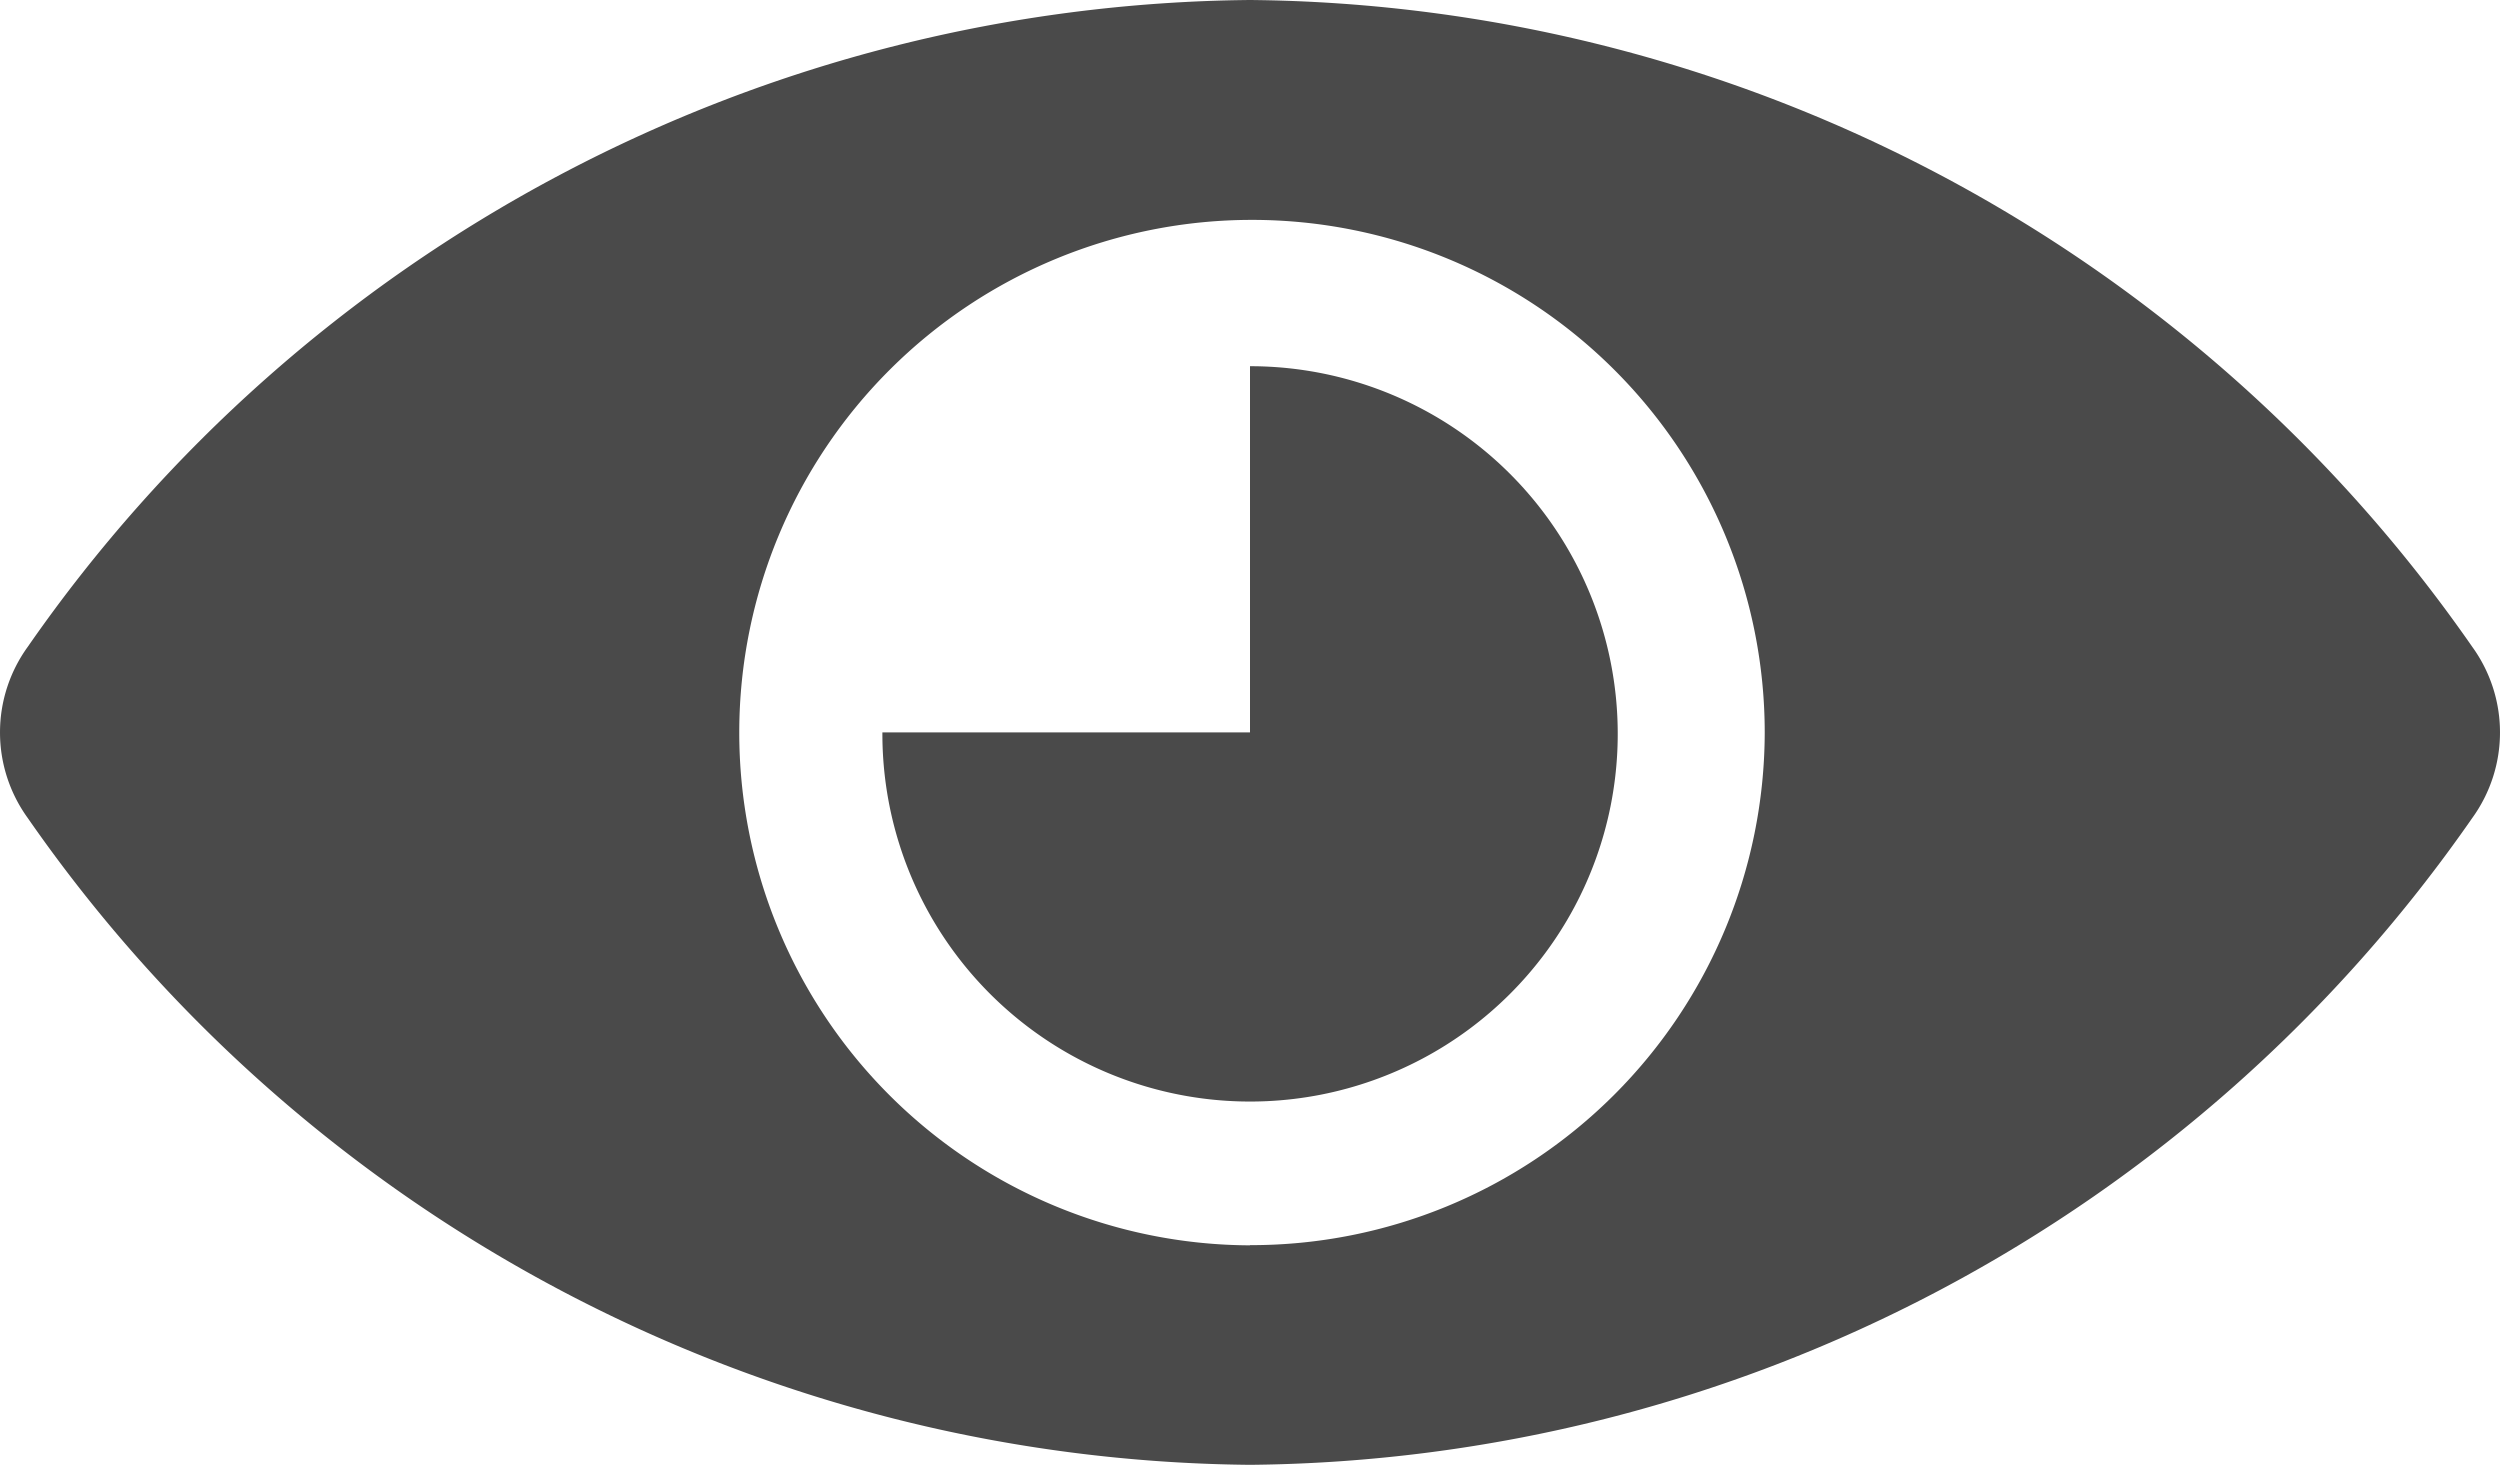
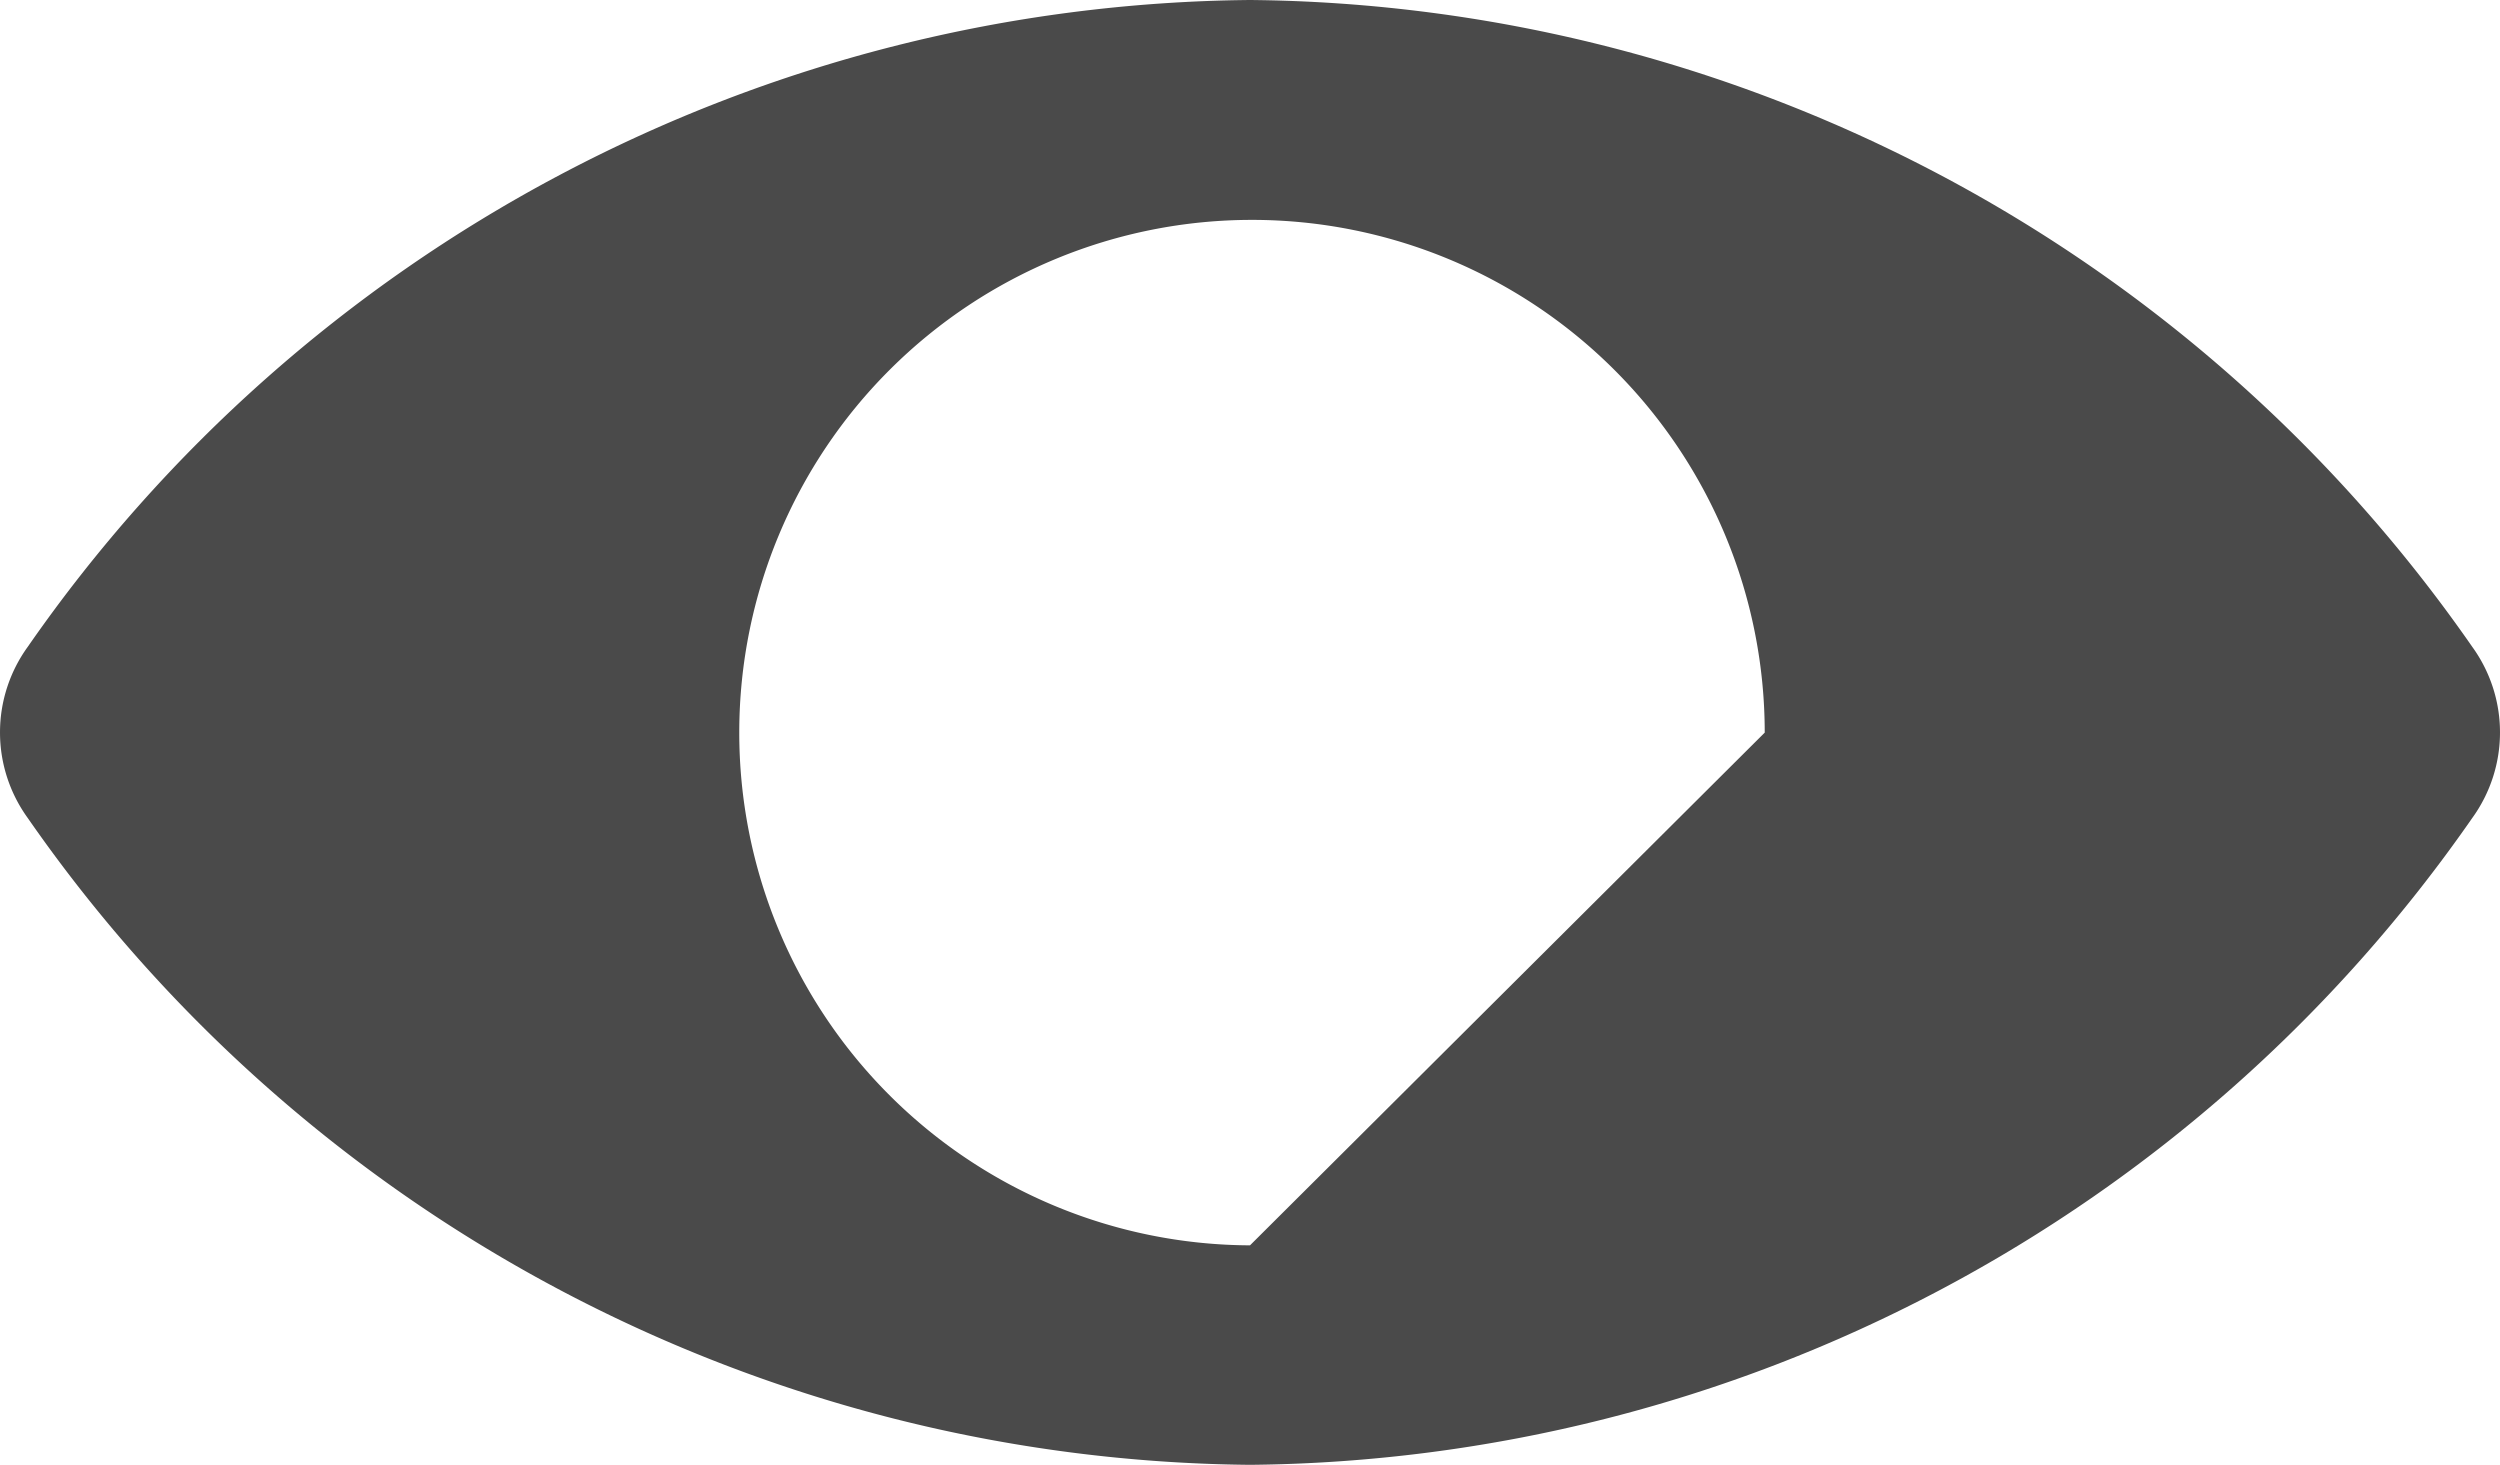
<svg xmlns="http://www.w3.org/2000/svg" id="Page-1" width="37.588" height="22.024" viewBox="0 0 37.588 22.024">
  <g id="LANDING-Copy-18" transform="translate(0 0)">
    <g id="Group-7" transform="translate(0 0)">
-       <path id="Shape" d="M37.17,9.724A22.629,22.629,0,0,0,18.794,0,22.629,22.629,0,0,0,.418,9.724a2.194,2.194,0,0,0,0,2.576,22.629,22.629,0,0,0,18.376,9.724A22.629,22.629,0,0,0,37.17,12.3,2.194,2.194,0,0,0,37.17,9.724Zm-18.376,9a7.709,7.709,0,1,1,7.739-7.709A7.723,7.723,0,0,1,18.794,18.721Z" transform="translate(0 0)" fill="#4a4a4a" />
-       <path id="Path" d="M13.884,3.468V8.974H8.357a5.528,5.528,0,1,0,5.528-5.506Z" transform="translate(4.91 2.038)" fill="#4a4a4a" />
+       <path id="Shape" d="M37.17,9.724A22.629,22.629,0,0,0,18.794,0,22.629,22.629,0,0,0,.418,9.724a2.194,2.194,0,0,0,0,2.576,22.629,22.629,0,0,0,18.376,9.724A22.629,22.629,0,0,0,37.17,12.3,2.194,2.194,0,0,0,37.17,9.724Zm-18.376,9a7.709,7.709,0,1,1,7.739-7.709Z" transform="translate(0 0)" fill="#4a4a4a" />
    </g>
  </g>
</svg>